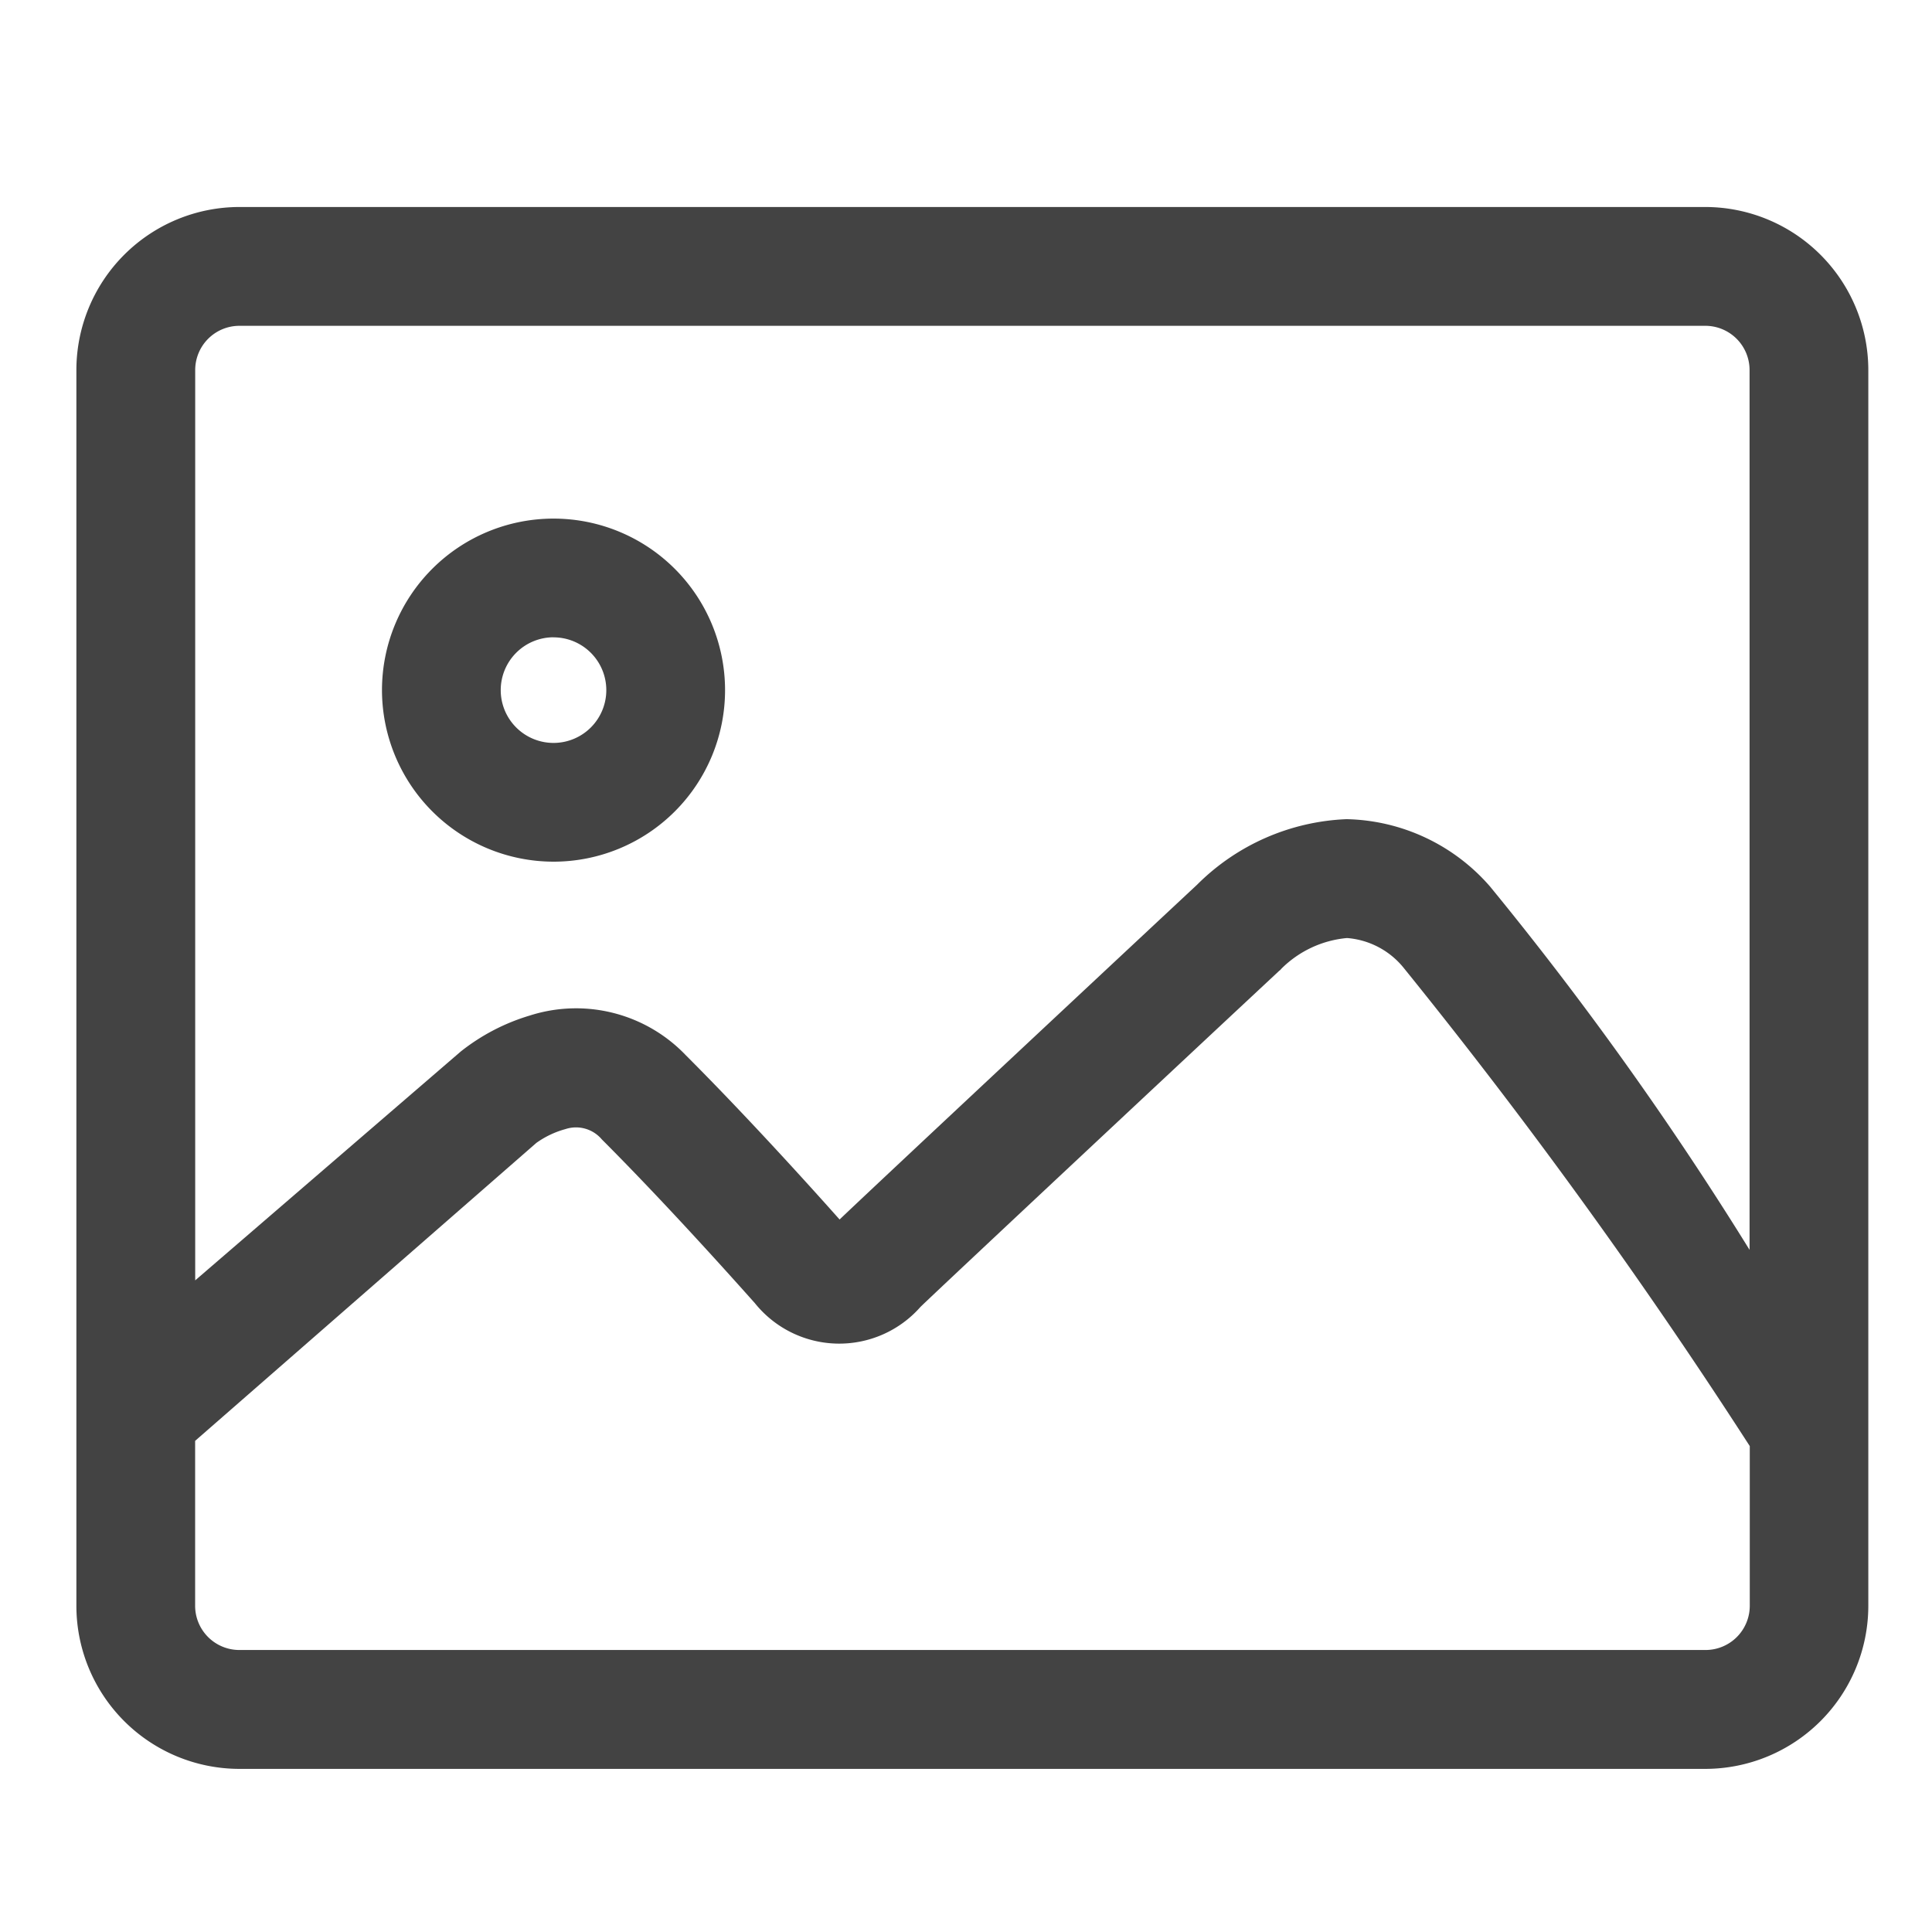
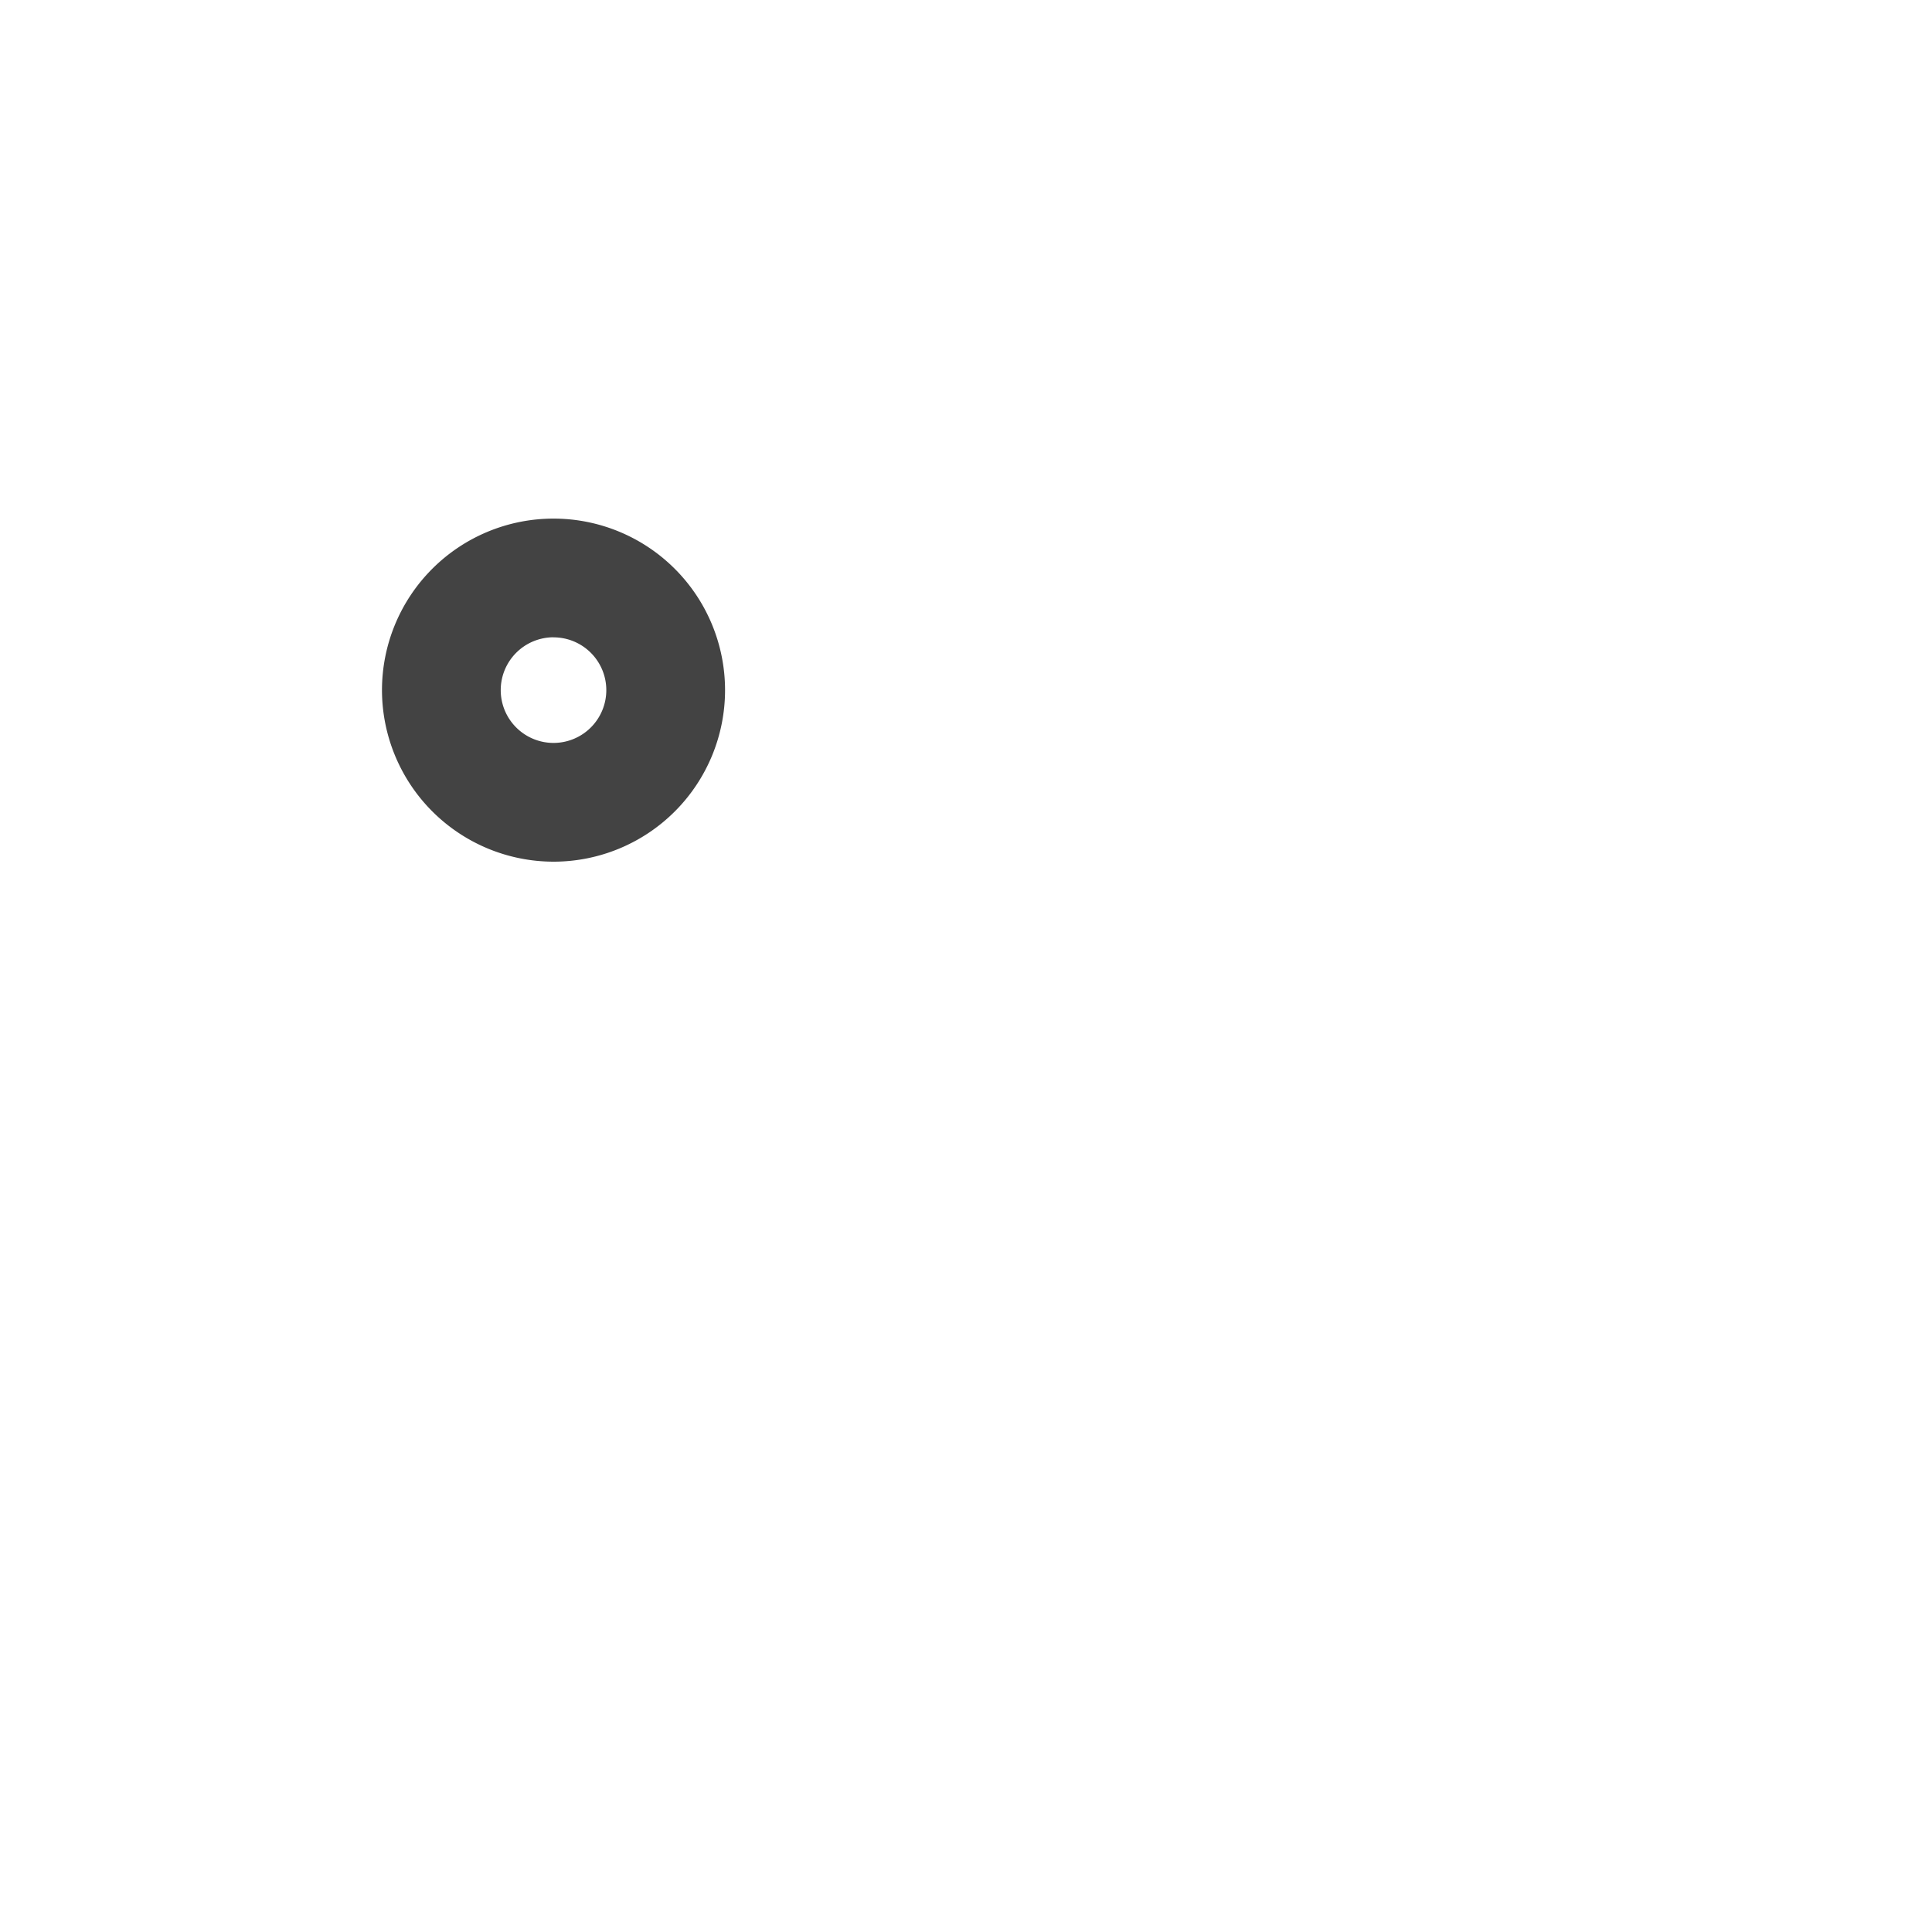
<svg xmlns="http://www.w3.org/2000/svg" width="28" height="28" viewBox="0 0 28 28">
  <defs>
    <style>.a{fill:#fff;}.b{fill:#434343;}</style>
  </defs>
  <g transform="translate(-1162 -174)">
    <rect class="a" width="28" height="28" transform="translate(1162 174)" />
    <g transform="translate(1155.163 101.164)">
-       <path class="b" d="M31.552,75.836H10.306A2.365,2.365,0,0,0,7.944,78.2v17.91a2.365,2.365,0,0,0,2.362,2.362H31.552a2.365,2.365,0,0,0,2.362-2.362V78.2A2.365,2.365,0,0,0,31.552,75.836ZM10.306,77.558H31.552a.641.641,0,0,1,.641.641V90.95a49.053,49.053,0,0,0-3.763-5.268,2.83,2.83,0,0,0-2.078-.974h0a3.247,3.247,0,0,0-2.167.951c-.339.316-4.656,4.349-5.18,4.851-.275-.31-1.269-1.421-2.229-2.381a2.2,2.2,0,0,0-2.261-.575,2.979,2.979,0,0,0-1,.521l-.007.006L9.666,91.392V78.2A.641.641,0,0,1,10.306,77.558ZM31.552,96.749H10.306a.641.641,0,0,1-.641-.641v-2.39L14.61,89.4a1.317,1.317,0,0,1,.421-.2.489.489,0,0,1,.528.149c1.011,1.011,2.1,2.242,2.217,2.372a1.568,1.568,0,0,0,2.4.057c.237-.232,3.836-3.6,5.2-4.872l.014-.011.021-.023a1.544,1.544,0,0,1,.944-.441h.008a1.171,1.171,0,0,1,.822.438,79.939,79.939,0,0,1,5.011,6.925v2.315A.641.641,0,0,1,31.552,96.749Z" />
      <path class="b" d="M181.553,255.27a2.486,2.486,0,1,0-2.486-2.486A2.489,2.489,0,0,0,181.553,255.27Zm0-3.251a.765.765,0,1,1-.765.765A.766.766,0,0,1,181.553,252.018Z" transform="translate(-166.694 -169.946)" />
    </g>
  </g>
</svg>